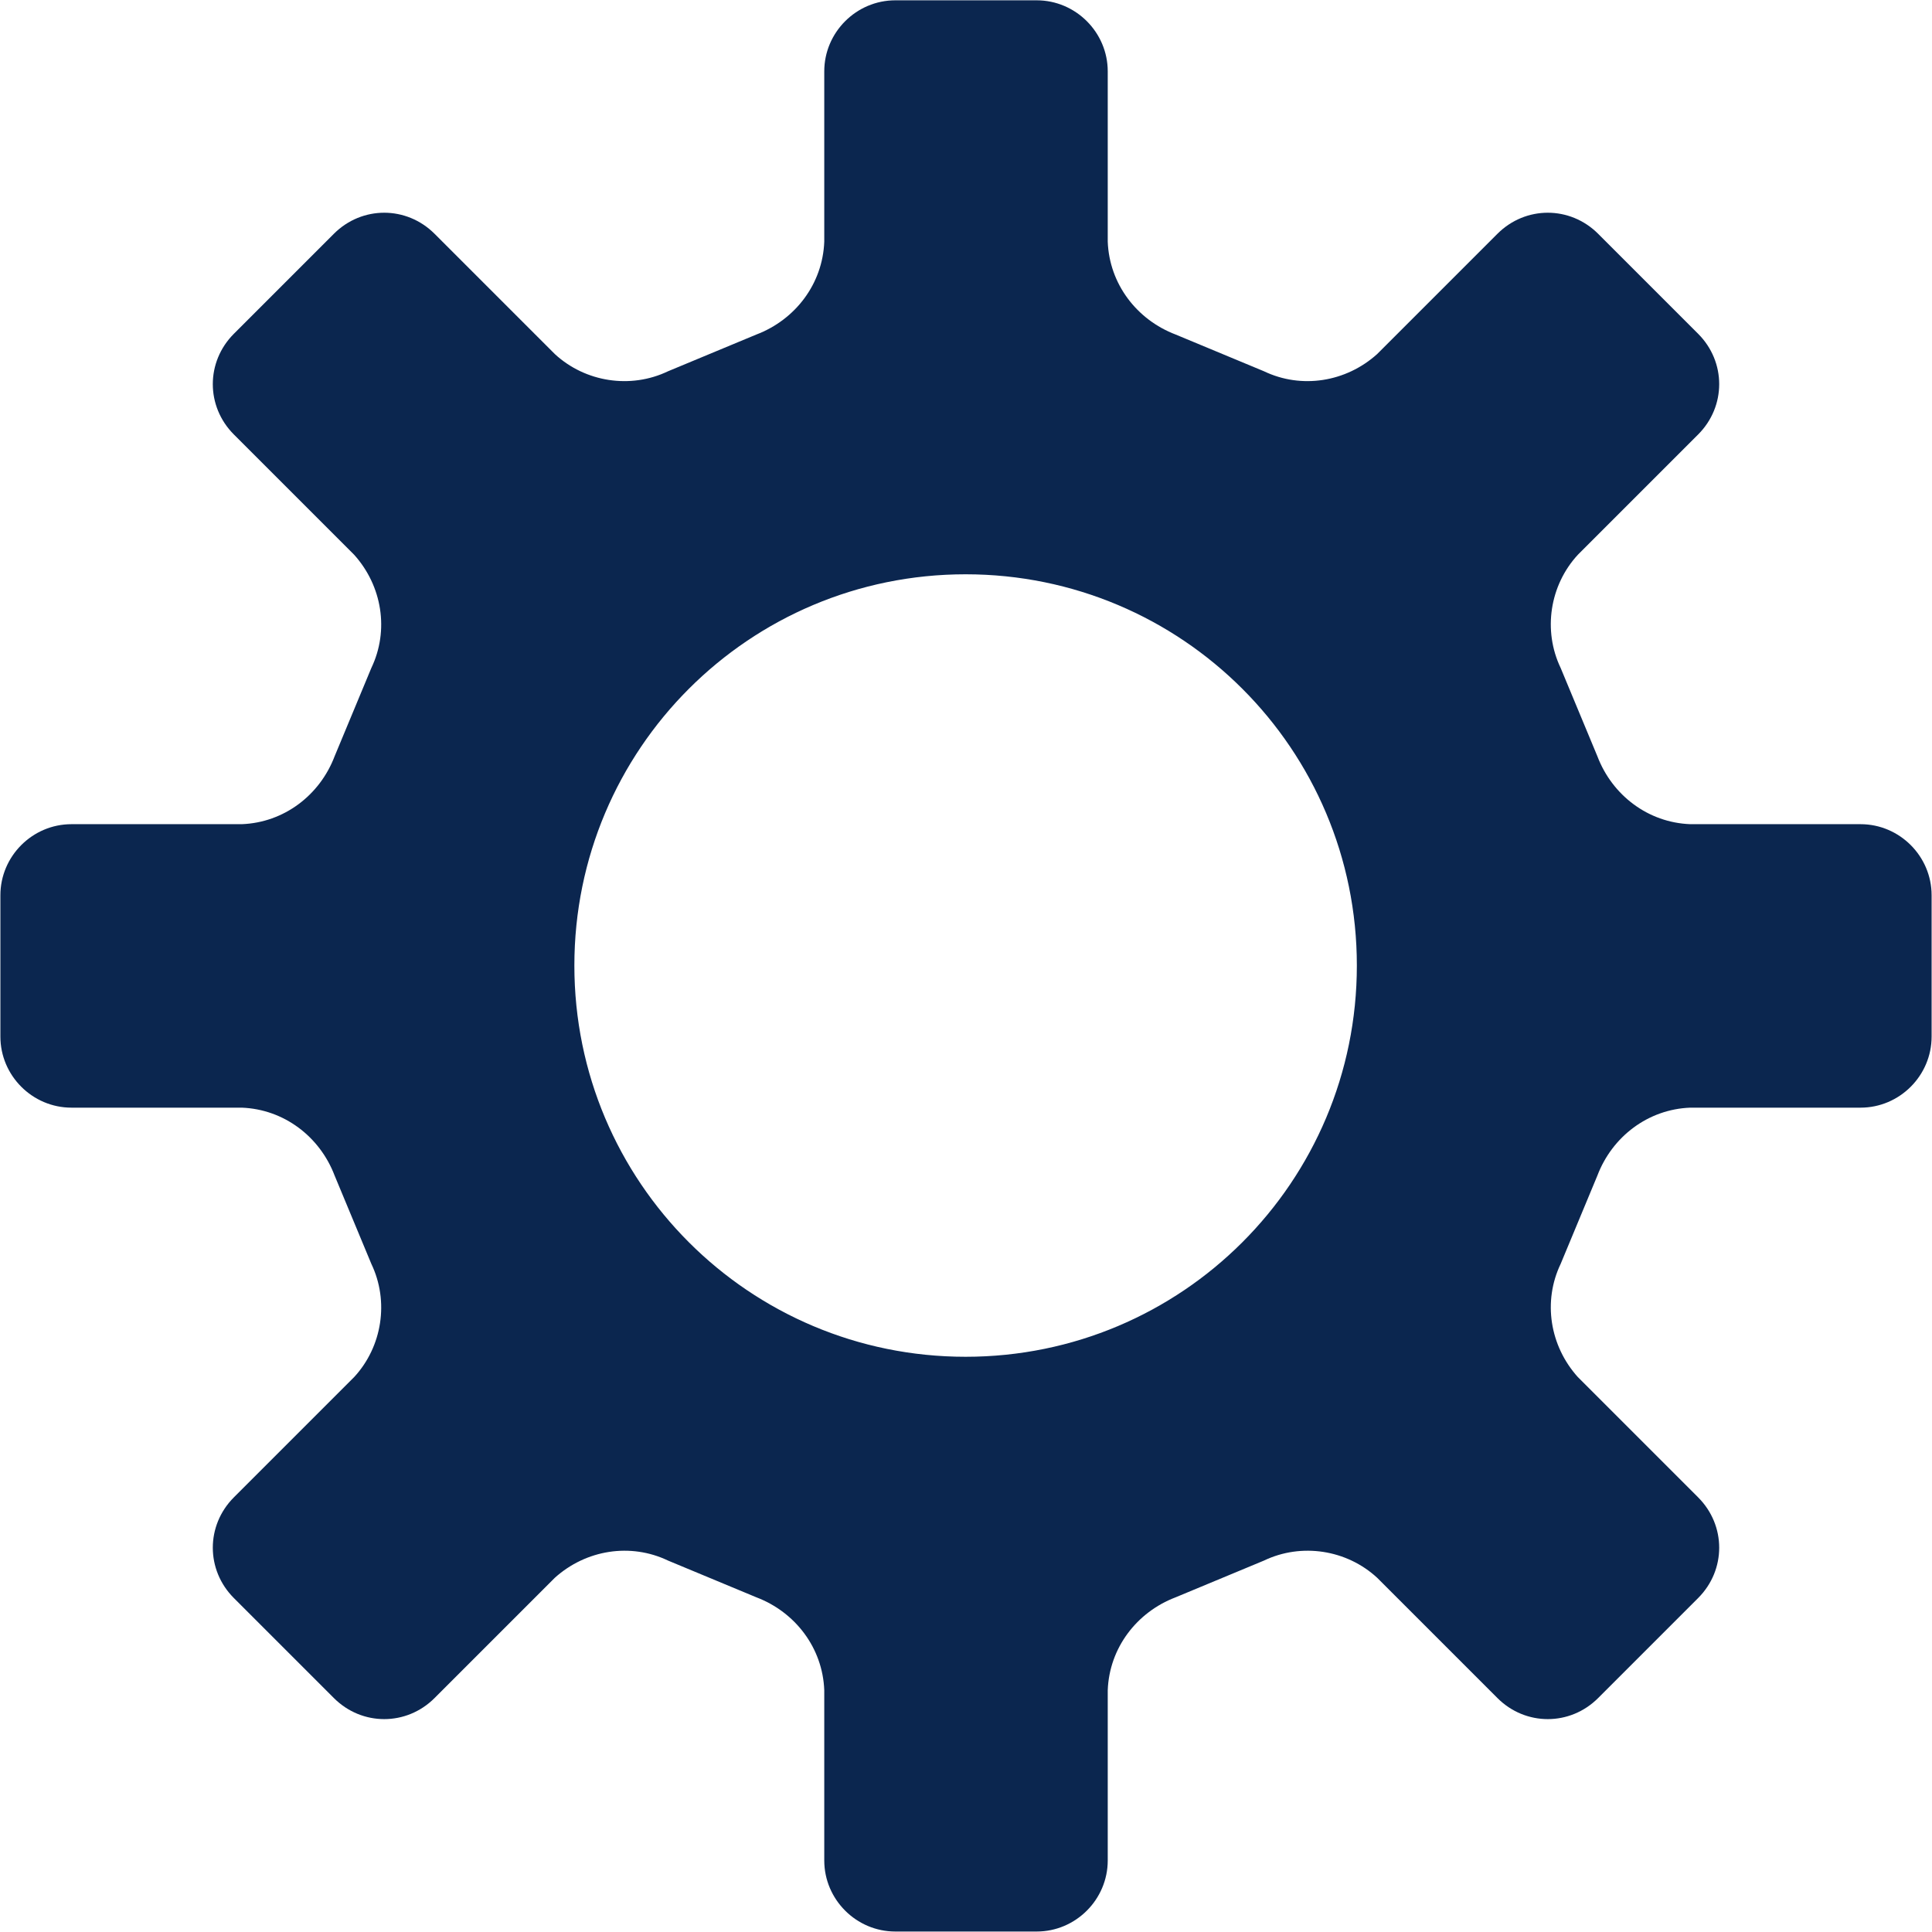
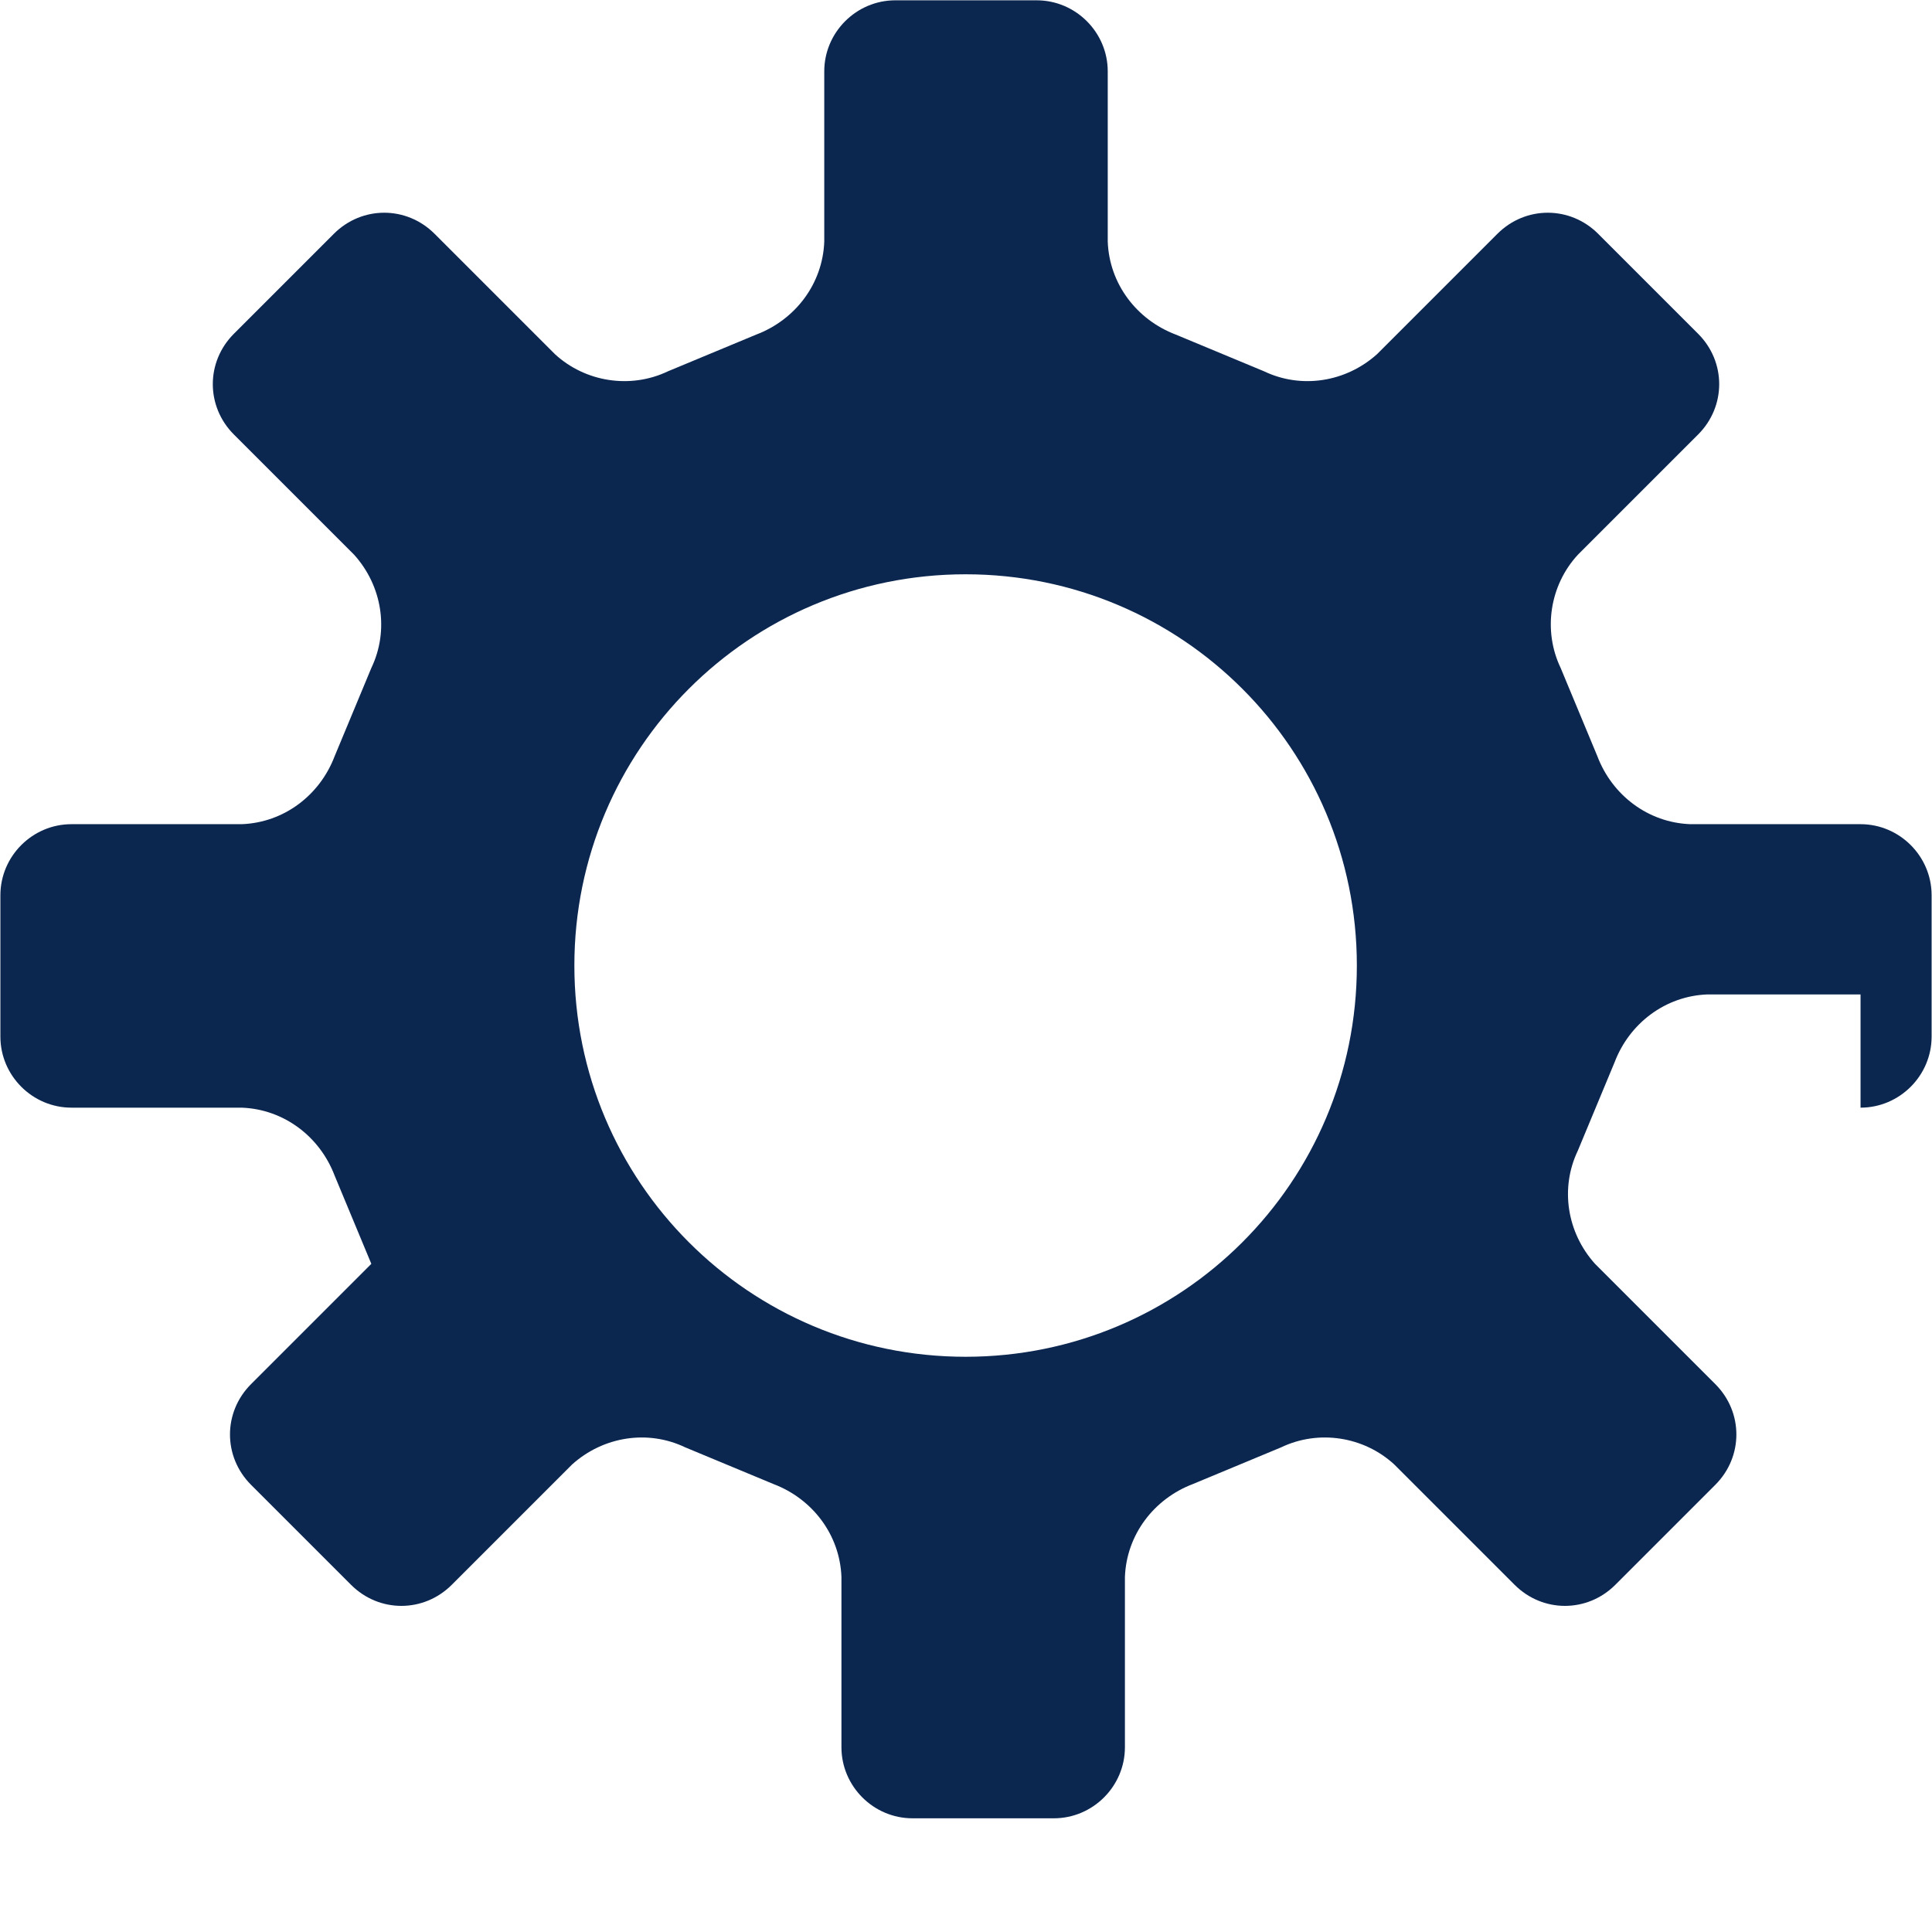
<svg xmlns="http://www.w3.org/2000/svg" version="1.1" id="Layer_1" x="0px" y="0px" viewBox="0 0 24.74 24.74" style="enable-background:new 0 0 24.74 24.74;" xml:space="preserve">
  <style type="text/css">
	.st0{fill:#0B264F;}
</style>
  <g id="Group_8" transform="translate(-250.105 -270.216)">
-     <path id="Path_25" class="st0" d="M273.93,284.4c0.5,0,0.91-0.41,0.91-0.91v-1.81c0-0.5-0.41-0.91-0.91-0.91h-2.18   c-0.54-0.02-1-0.37-1.19-0.87l-0.47-1.13c-0.23-0.48-0.14-1.06,0.22-1.45l1.54-1.54c0.36-0.36,0.36-0.93,0-1.29l-1.28-1.28   c-0.36-0.36-0.93-0.36-1.29,0l-1.54,1.54c-0.4,0.36-0.97,0.45-1.45,0.22l-1.13-0.47c-0.5-0.19-0.85-0.65-0.87-1.19v-2.18   c0-0.5-0.41-0.91-0.91-0.91h-1.81c-0.5,0-0.91,0.41-0.91,0.91v2.18c-0.02,0.54-0.37,1-0.87,1.19l-1.13,0.47   c-0.48,0.23-1.06,0.14-1.45-0.22l-1.54-1.54c-0.36-0.36-0.93-0.36-1.29,0l-1.28,1.28c-0.36,0.36-0.36,0.93,0,1.29l1.54,1.54   c0.36,0.4,0.45,0.97,0.22,1.45l-0.47,1.13c-0.19,0.5-0.65,0.85-1.19,0.87h-2.18c-0.5,0-0.91,0.41-0.91,0.91v1.81   c0,0.5,0.41,0.91,0.91,0.91h2.18c0.54,0.02,1,0.37,1.19,0.87l0.47,1.13c0.23,0.48,0.14,1.06-0.22,1.45l-1.54,1.54   c-0.36,0.36-0.36,0.93,0,1.29l1.28,1.28c0.36,0.36,0.93,0.36,1.29,0l1.54-1.54c0.4-0.36,0.97-0.45,1.45-0.22l1.13,0.47   c0.5,0.19,0.85,0.65,0.87,1.19v2.18c0,0.5,0.41,0.91,0.91,0.91h1.81c0.5,0,0.91-0.41,0.91-0.91v-2.18c0.02-0.54,0.37-1,0.87-1.19   l1.13-0.47c0.48-0.23,1.06-0.14,1.45,0.22l1.54,1.54c0.36,0.36,0.93,0.36,1.29,0l1.28-1.28c0.36-0.36,0.36-0.93,0-1.29l-1.54-1.54   c-0.36-0.4-0.45-0.97-0.22-1.45l0.47-1.13c0.19-0.5,0.65-0.85,1.19-0.87H273.93z M262.47,287.59c-2.77,0-5.01-2.24-5.01-5.01   c0-2.77,2.24-5.01,5.01-5.01c2.77,0,5.01,2.24,5.01,5.01c0,0,0,0,0,0C267.48,285.35,265.24,287.59,262.47,287.59   C262.48,287.59,262.48,287.59,262.47,287.59L262.47,287.59z" />
+     <path id="Path_25" class="st0" d="M273.93,284.4c0.5,0,0.91-0.41,0.91-0.91v-1.81c0-0.5-0.41-0.91-0.91-0.91h-2.18   c-0.54-0.02-1-0.37-1.19-0.87l-0.47-1.13c-0.23-0.48-0.14-1.06,0.22-1.45l1.54-1.54c0.36-0.36,0.36-0.93,0-1.29l-1.28-1.28   c-0.36-0.36-0.93-0.36-1.29,0l-1.54,1.54c-0.4,0.36-0.97,0.45-1.45,0.22l-1.13-0.47c-0.5-0.19-0.85-0.65-0.87-1.19v-2.18   c0-0.5-0.41-0.91-0.91-0.91h-1.81c-0.5,0-0.91,0.41-0.91,0.91v2.18c-0.02,0.54-0.37,1-0.87,1.19l-1.13,0.47   c-0.48,0.23-1.06,0.14-1.45-0.22l-1.54-1.54c-0.36-0.36-0.93-0.36-1.29,0l-1.28,1.28c-0.36,0.36-0.36,0.93,0,1.29l1.54,1.54   c0.36,0.4,0.45,0.97,0.22,1.45l-0.47,1.13c-0.19,0.5-0.65,0.85-1.19,0.87h-2.18c-0.5,0-0.91,0.41-0.91,0.91v1.81   c0,0.5,0.41,0.91,0.91,0.91h2.18c0.54,0.02,1,0.37,1.19,0.87l0.47,1.13l-1.54,1.54   c-0.36,0.36-0.36,0.93,0,1.29l1.28,1.28c0.36,0.36,0.93,0.36,1.29,0l1.54-1.54c0.4-0.36,0.97-0.45,1.45-0.22l1.13,0.47   c0.5,0.19,0.85,0.65,0.87,1.19v2.18c0,0.5,0.41,0.91,0.91,0.91h1.81c0.5,0,0.91-0.41,0.91-0.91v-2.18c0.02-0.54,0.37-1,0.87-1.19   l1.13-0.47c0.48-0.23,1.06-0.14,1.45,0.22l1.54,1.54c0.36,0.36,0.93,0.36,1.29,0l1.28-1.28c0.36-0.36,0.36-0.93,0-1.29l-1.54-1.54   c-0.36-0.4-0.45-0.97-0.22-1.45l0.47-1.13c0.19-0.5,0.65-0.85,1.19-0.87H273.93z M262.47,287.59c-2.77,0-5.01-2.24-5.01-5.01   c0-2.77,2.24-5.01,5.01-5.01c2.77,0,5.01,2.24,5.01,5.01c0,0,0,0,0,0C267.48,285.35,265.24,287.59,262.47,287.59   C262.48,287.59,262.48,287.59,262.47,287.59L262.47,287.59z" />
  </g>
</svg>